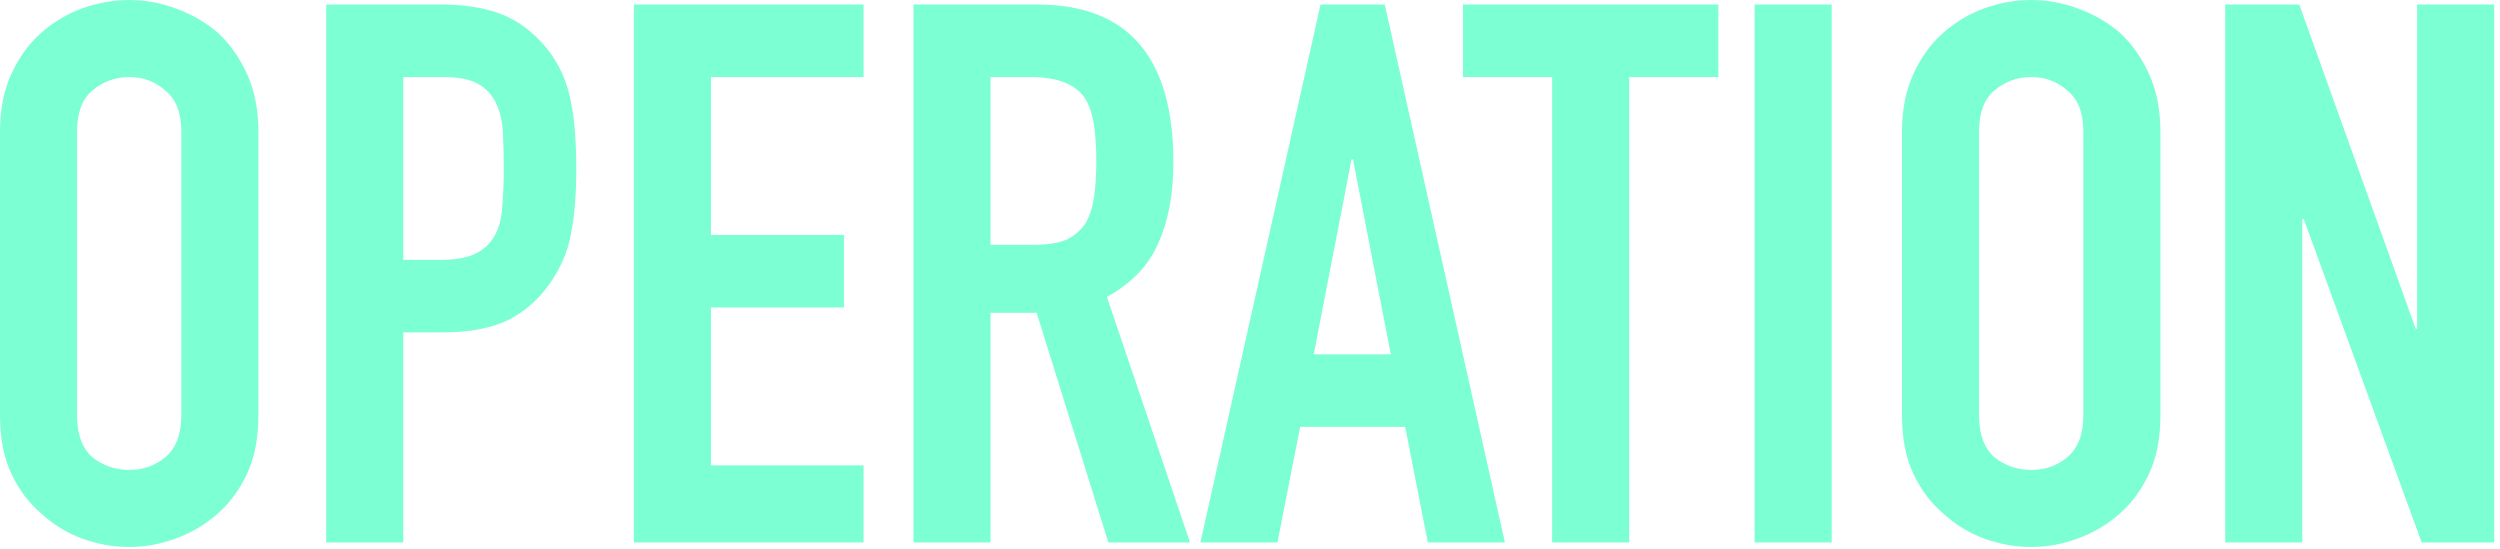
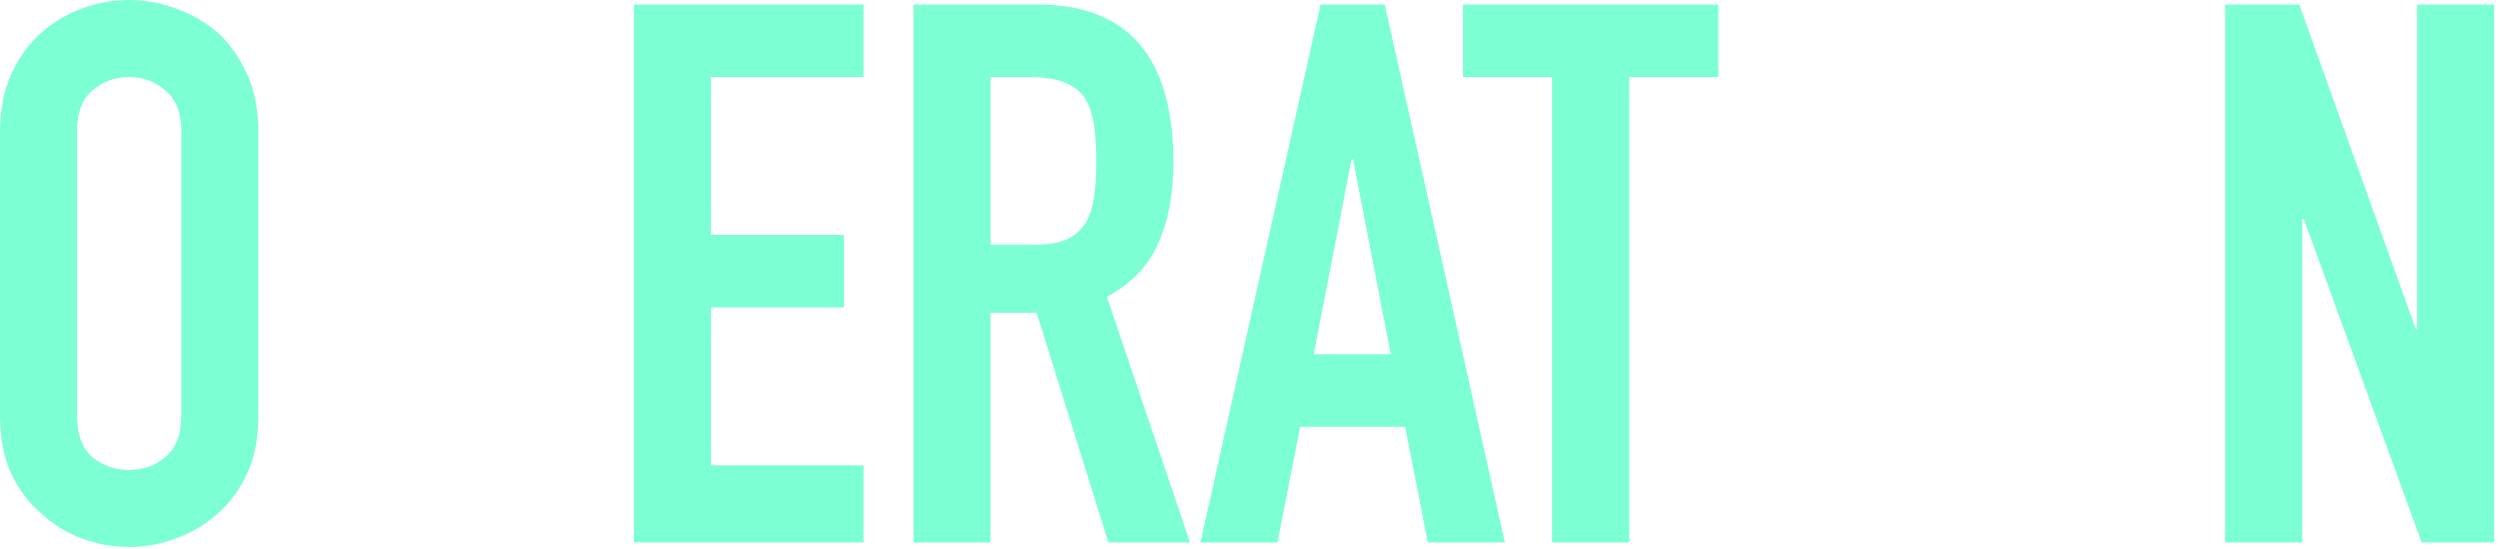
<svg xmlns="http://www.w3.org/2000/svg" width="364" height="80" viewBox="0 0 364 80" fill="none">
  <path d="M323.992 78.98V0.66L334.772 0.66L351.712 47.85H351.932V0.66L363.152 0.66V78.98H352.592L335.432 31.9H335.212V78.98H323.992Z" fill="#7BFFD3" />
-   <path d="M276.934 19.14C276.934 15.987 277.484 13.2 278.584 10.78C279.684 8.36 281.15 6.343 282.984 4.73C284.744 3.19 286.724 2.017 288.924 1.21C291.197 0.403 293.47 0 295.744 0C298.017 0 300.254 0.403 302.454 1.21C304.727 2.017 306.78 3.19 308.614 4.73C310.374 6.343 311.804 8.36 312.904 10.78C314.004 13.2 314.554 15.987 314.554 19.14V60.5C314.554 63.8 314.004 66.623 312.904 68.97C311.804 71.317 310.374 73.26 308.614 74.8C306.78 76.413 304.727 77.623 302.454 78.43C300.254 79.237 298.017 79.64 295.744 79.64C293.47 79.64 291.197 79.237 288.924 78.43C286.724 77.623 284.744 76.413 282.984 74.8C281.15 73.26 279.684 71.317 278.584 68.97C277.484 66.623 276.934 63.8 276.934 60.5V19.14ZM288.154 60.5C288.154 63.213 288.887 65.23 290.354 66.55C291.894 67.797 293.69 68.42 295.744 68.42C297.797 68.42 299.557 67.797 301.024 66.55C302.564 65.23 303.334 63.213 303.334 60.5V19.14C303.334 16.427 302.564 14.447 301.024 13.2C299.557 11.88 297.797 11.22 295.744 11.22C293.69 11.22 291.894 11.88 290.354 13.2C288.887 14.447 288.154 16.427 288.154 19.14V60.5Z" fill="#7BFFD3" />
-   <path d="M255.473 78.98V0.66L266.693 0.66V78.98H255.473Z" fill="#7BFFD3" />
  <path d="M225.992 78.98V11.22L213.012 11.22V0.66L250.192 0.66V11.22L237.212 11.22V78.98H225.992Z" fill="#7BFFD3" />
  <path d="M202.501 51.59L197.001 23.21H196.781L191.281 51.59L202.501 51.59ZM174.781 78.98L192.271 0.66L201.621 0.66L219.111 78.98L207.891 78.98L204.591 62.15L189.301 62.15L186.001 78.98H174.781Z" fill="#7BFFD3" />
  <path d="M144.224 11.22V35.64H150.604C152.584 35.64 154.161 35.383 155.334 34.87C156.507 34.283 157.424 33.477 158.084 32.45C158.671 31.423 159.074 30.177 159.294 28.71C159.514 27.17 159.624 25.41 159.624 23.43C159.624 21.45 159.514 19.727 159.294 18.26C159.074 16.72 158.634 15.4 157.974 14.3C156.581 12.247 153.941 11.22 150.054 11.22L144.224 11.22ZM133.004 78.98V0.66L151.044 0.66C164.244 0.66 170.844 8.323 170.844 23.65C170.844 28.27 170.111 32.193 168.644 35.42C167.251 38.647 164.757 41.25 161.164 43.23L173.264 78.98H161.384L150.934 45.54H144.224V78.98H133.004Z" fill="#7BFFD3" />
  <path d="M92.293 78.98L92.293 0.66L125.733 0.66V11.22L103.513 11.22V34.21L122.873 34.21V44.77L103.513 44.77L103.513 67.76H125.733V78.98H92.293Z" fill="#7BFFD3" />
-   <path d="M47.496 78.98L47.496 0.66L64.326 0.66C67.406 0.66 70.119 1.063 72.466 1.87C74.813 2.677 76.939 4.107 78.846 6.16C80.753 8.213 82.073 10.633 82.806 13.42C83.539 16.133 83.906 19.837 83.906 24.53C83.906 28.05 83.686 31.02 83.246 33.44C82.879 35.86 82.036 38.133 80.716 40.26C79.176 42.827 77.123 44.843 74.556 46.31C71.989 47.703 68.616 48.4 64.436 48.4H58.716L58.716 78.98H47.496ZM58.716 11.22L58.716 37.84H64.106C66.379 37.84 68.139 37.51 69.386 36.85C70.633 36.19 71.549 35.273 72.136 34.1C72.723 33 73.053 31.643 73.126 30.03C73.273 28.417 73.346 26.62 73.346 24.64C73.346 22.807 73.309 21.083 73.236 19.47C73.163 17.783 72.833 16.317 72.246 15.07C71.659 13.823 70.779 12.87 69.606 12.21C68.433 11.55 66.746 11.22 64.546 11.22L58.716 11.22Z" fill="#7BFFD3" />
  <path d="M0 19.14C0 15.987 0.55 13.2 1.65 10.78C2.75 8.36 4.217 6.343 6.05 4.73C7.81 3.19 9.79 2.017 11.99 1.21C14.263 0.403 16.537 0 18.81 0C21.083 0 23.32 0.403 25.52 1.21C27.793 2.017 29.847 3.19 31.68 4.73C33.44 6.343 34.87 8.36 35.97 10.78C37.07 13.2 37.62 15.987 37.62 19.14L37.62 60.5C37.62 63.8 37.07 66.623 35.97 68.97C34.87 71.317 33.44 73.26 31.68 74.8C29.847 76.413 27.793 77.623 25.52 78.43C23.32 79.237 21.083 79.64 18.81 79.64C16.537 79.64 14.263 79.237 11.99 78.43C9.79 77.623 7.81 76.413 6.05 74.8C4.217 73.26 2.75 71.317 1.65 68.97C0.55 66.623 0 63.8 0 60.5L0 19.14ZM11.22 60.5C11.22 63.213 11.953 65.23 13.42 66.55C14.96 67.797 16.757 68.42 18.81 68.42C20.863 68.42 22.623 67.797 24.09 66.55C25.63 65.23 26.4 63.213 26.4 60.5L26.4 19.14C26.4 16.427 25.63 14.447 24.09 13.2C22.623 11.88 20.863 11.22 18.81 11.22C16.757 11.22 14.96 11.88 13.42 13.2C11.953 14.447 11.22 16.427 11.22 19.14L11.22 60.5Z" fill="#7BFFD3" />
</svg>